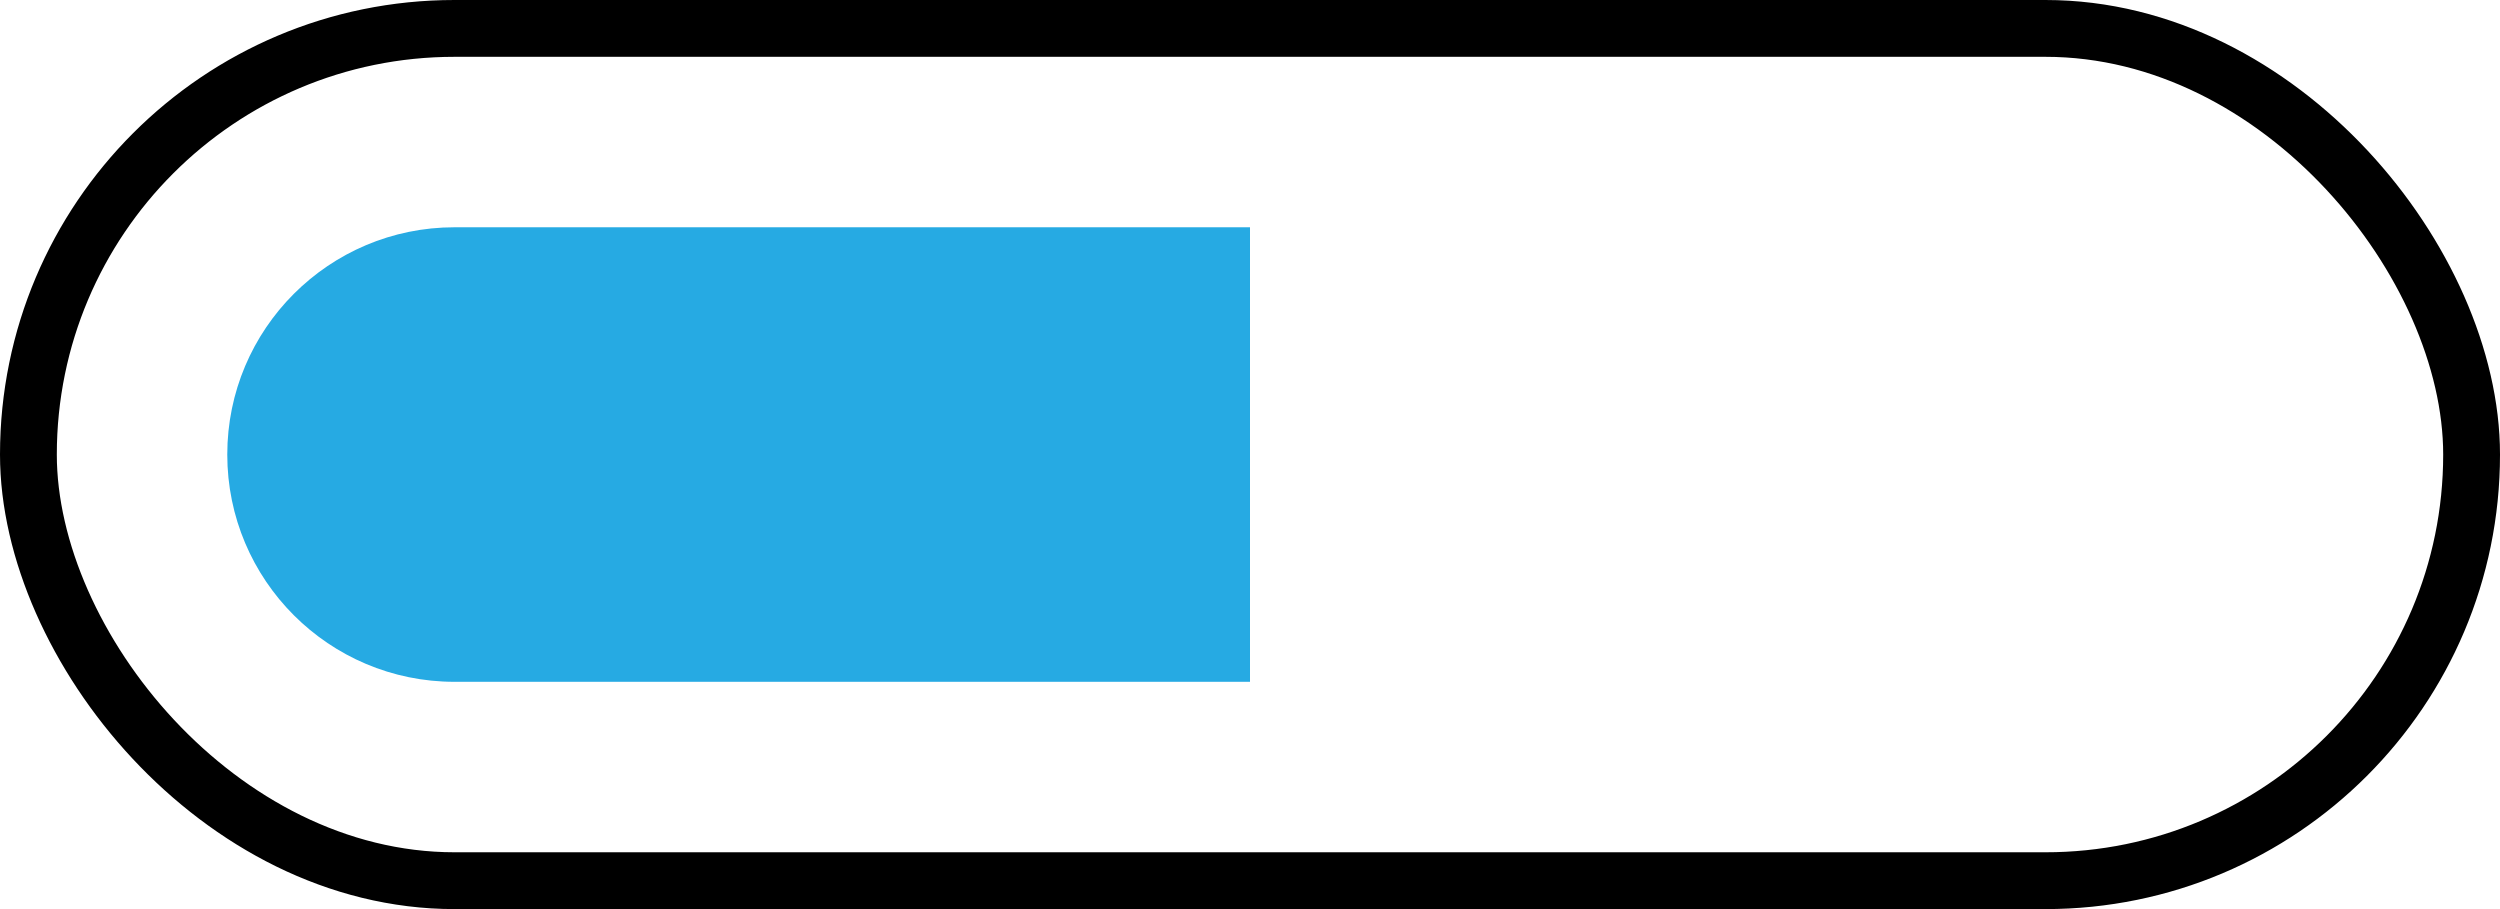
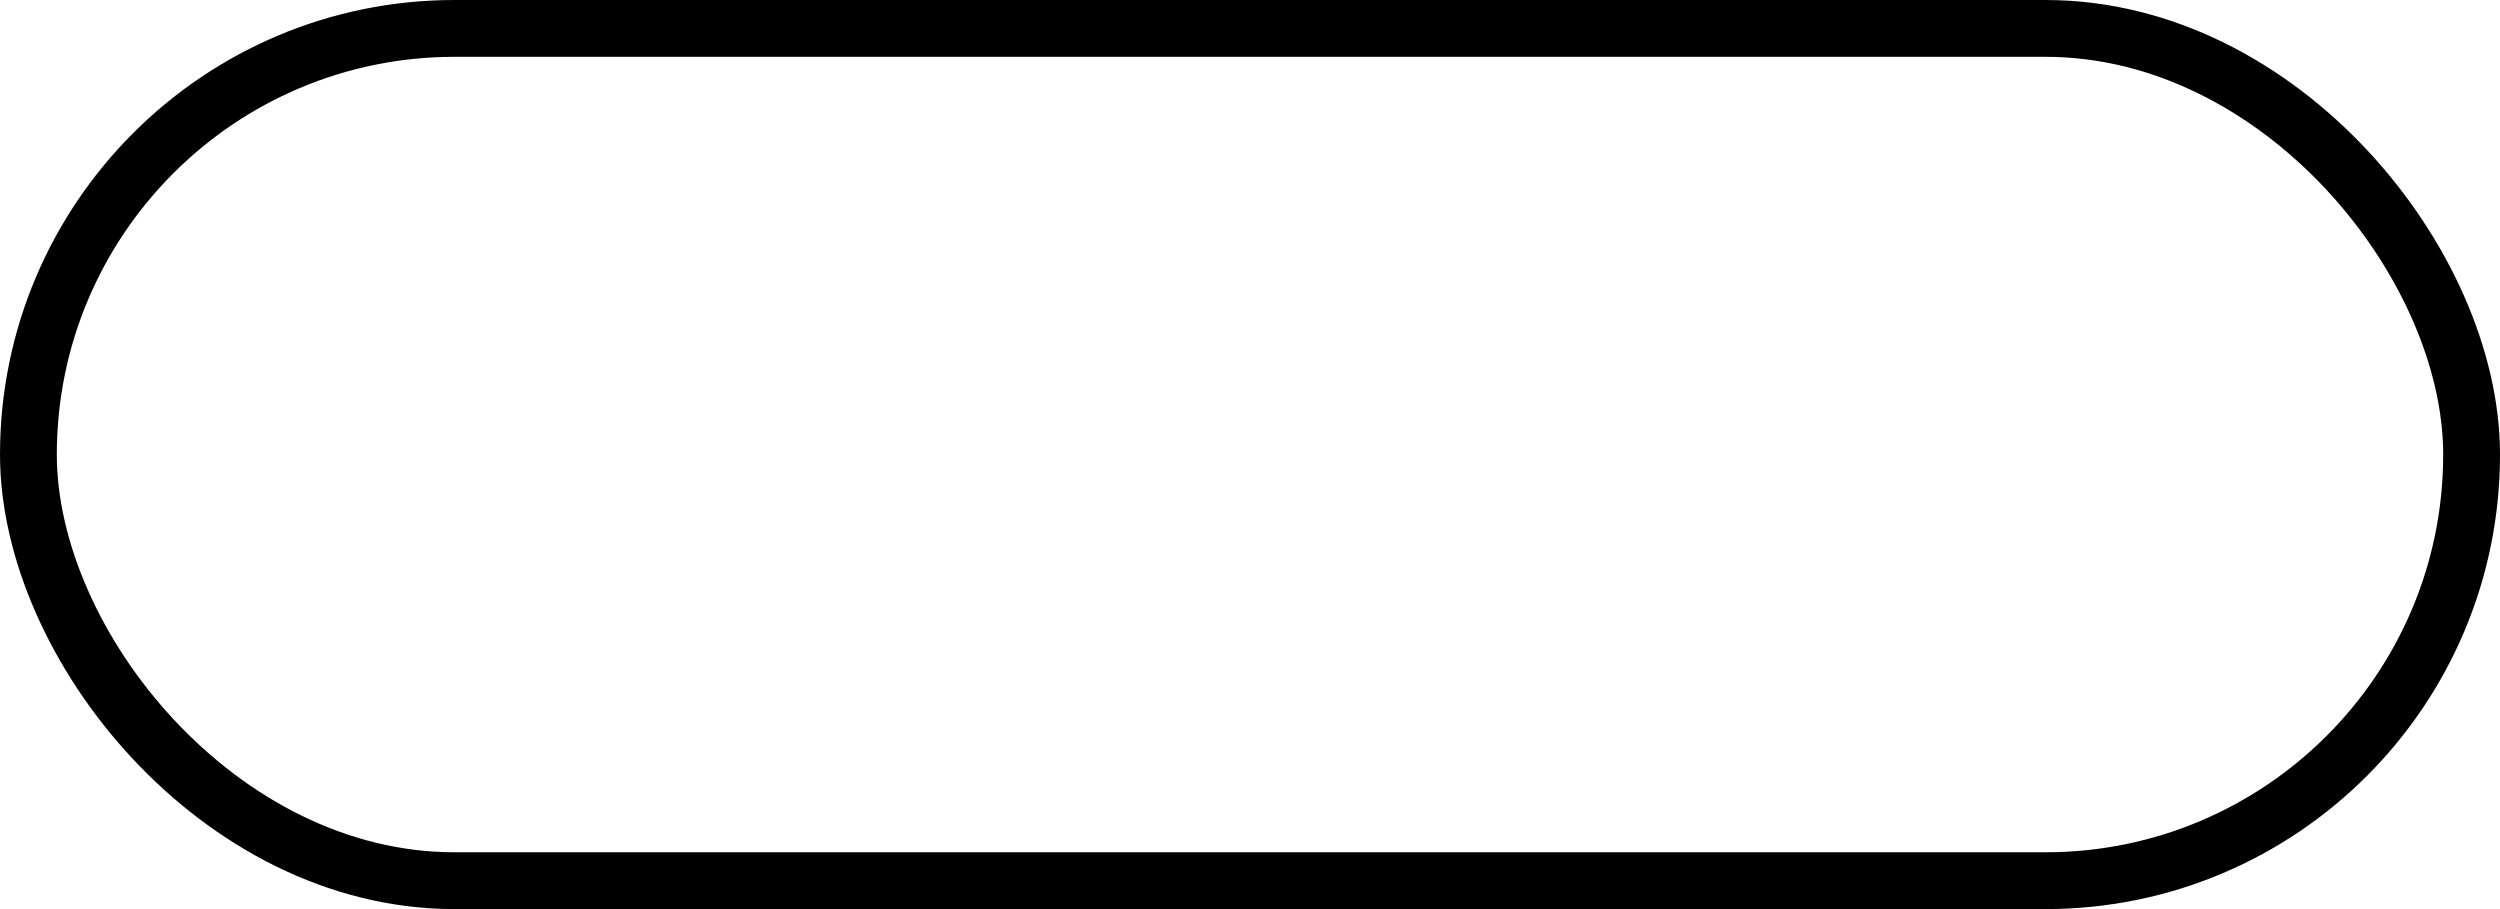
<svg xmlns="http://www.w3.org/2000/svg" width="44" height="16" viewBox="0 0 44 16" fill="none">
  <g id="progress-half">
    <g id="icon">
      <rect id="Rectangle 2709" x="0.5" y="0.5" width="43" height="15" rx="7.5" stroke="black" />
-       <path id="Rectangle 2710" d="M4 8C4 5.791 5.791 4 8 4H22V12H8C5.791 12 4 10.209 4 8V8Z" fill="#26AAE3" />
    </g>
  </g>
</svg>